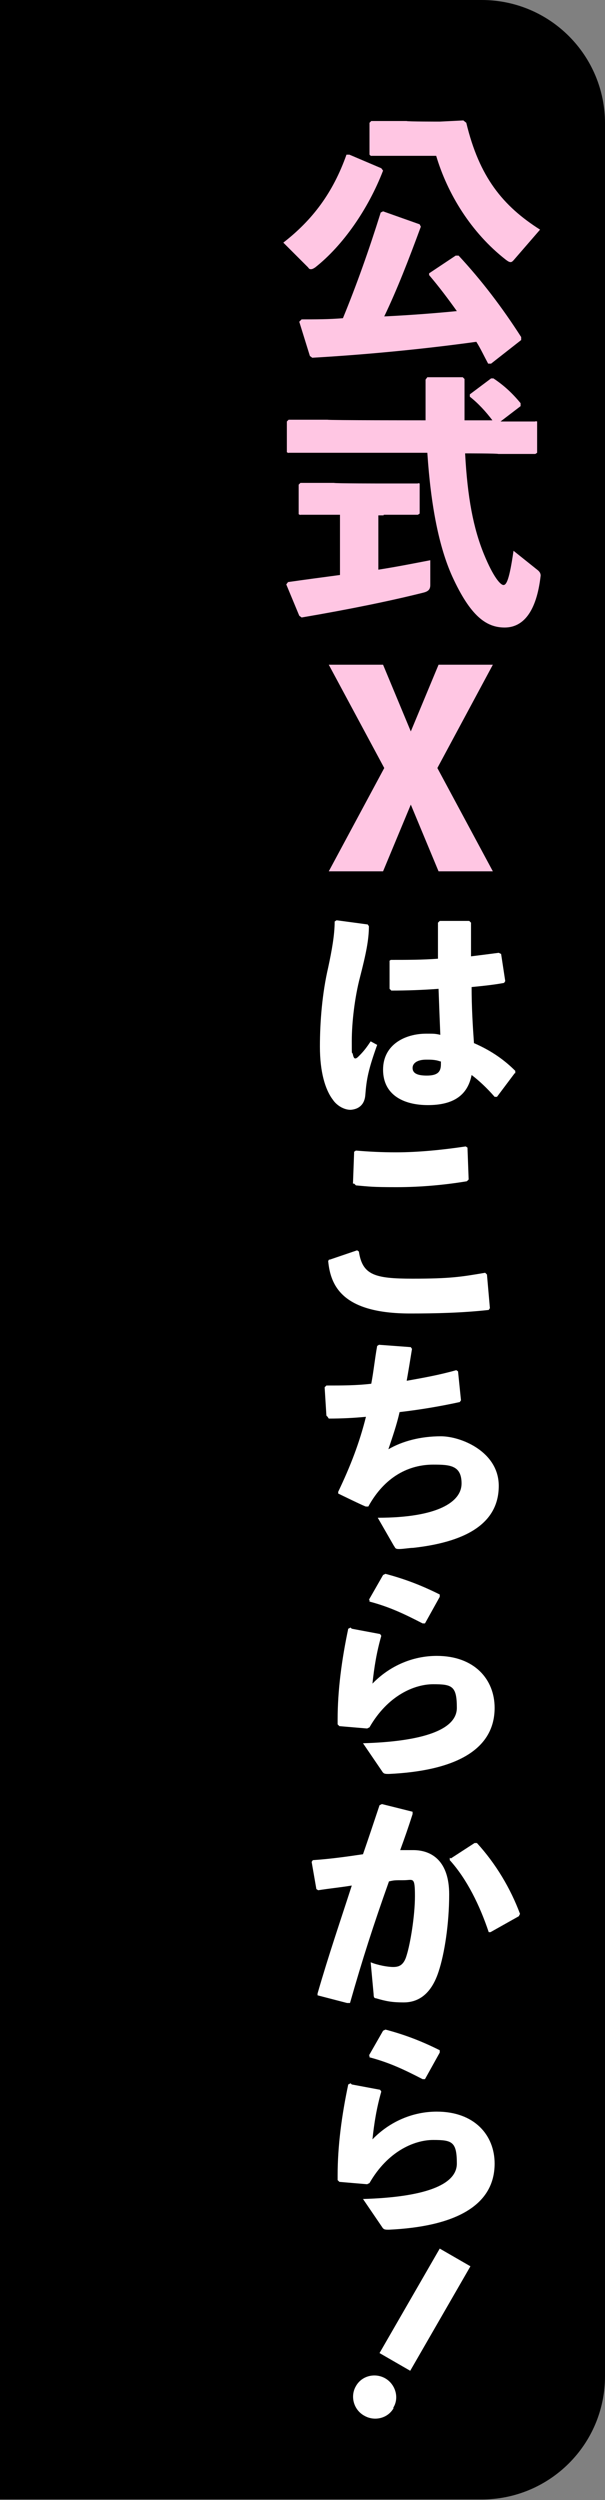
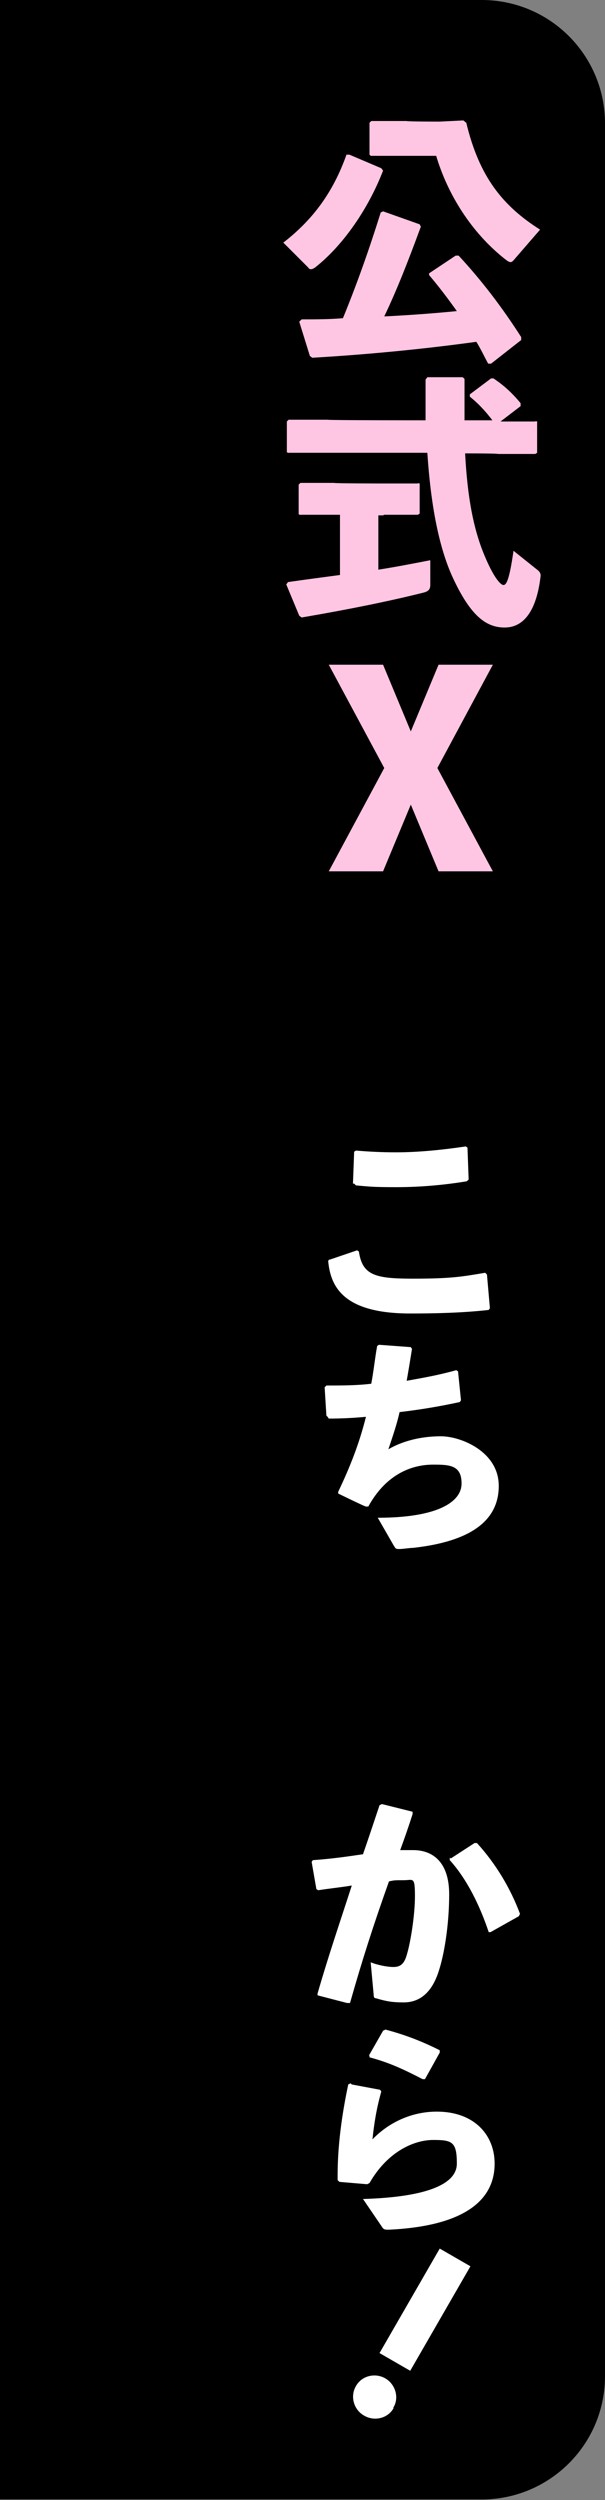
<svg xmlns="http://www.w3.org/2000/svg" id="_レイヤー_1" data-name="レイヤー 1" version="1.1" viewBox="0 0 102.5 423.5">
  <rect x="0" y="0" width="102.5" height="423.5" fill="#808080" stroke="none" />
  <defs>
    <style>
      .cls-1 {
        fill: #ffc6e3;
      }

      .cls-1, .cls-2, .cls-3 {
        stroke-width: 0px;
      }

      .cls-2 {
        fill: #000;
      }

      .cls-3 {
        fill: #fff;
      }
    </style>
  </defs>
  <g id="_レイヤー_2" data-name="レイヤー 2">
    <g id="txt">
      <path class="cls-2" d="M0,0h81.6c11.6,0,20.9,9.4,20.9,20.9h0v381.6c0,11.6-9.4,20.9-20.9,20.9H0V0h0Z" />
      <g>
        <path class="cls-1" d="M48,41.1c4.9-3.8,8.4-8.4,10.7-14.9h.5c0,0,5.4,2.3,5.4,2.3l.3.4c-2.5,6.5-6.8,12.7-11.5,16.4-.3.2-.5.3-.7.3s-.3,0-.5-.3l-4.2-4.2ZM71.3,38.4c-2.1,5.7-4,10.6-6.2,15.2,4.1-.2,8.2-.5,12.3-.9-1.5-2.1-3-4.1-4.7-6.1v-.3c0,0,4.5-3,4.5-3h.5c3.9,4.2,7.4,8.8,10.6,13.8v.5s-5.1,4-5.1,4h-.5c-.7-1.3-1.3-2.6-2-3.7-9.4,1.3-19.1,2.2-27.8,2.7l-.4-.3-1.8-5.8.4-.4c2.3,0,4.7,0,7-.2,2.3-5.6,4.4-11.5,6.4-17.9l.4-.2,6.2,2.2.2.4ZM79,20.8c2.2,9.2,6.2,14.1,12.5,18.1l-4.5,5.2c-.2.2-.3.3-.5.3s-.4-.1-.8-.4c-5.9-4.6-9.9-11.2-11.8-17.6h-11c0,.1-.3-.2-.3-.2v-5.4l.3-.3h6c0,.1,5.6.1,5.6.1l4-.2.5.4Z" />
        <path class="cls-1" d="M83.5,71.3c-1.2-1.6-2.5-3-3.9-4.1v-.4l3.6-2.7h.4c1.8,1.2,3.2,2.5,4.6,4.2v.5c0,0-3.4,2.6-3.4,2.6h5.9c0-.1.3,0,.3,0v5.3l-.3.2h-6.3c0-.1-5.6-.1-5.6-.1.4,7.5,1.4,12.7,3.2,17.1,1.6,3.9,2.8,5.2,3.3,5.2s1-.9,1.7-5.8l4,3.2c.4.3.6.6.6,1h0c-.7,6.2-3,8.8-6.1,8.8s-5.8-1.9-8.9-8.7c-2.2-4.9-3.6-11.8-4.2-20.9h-23.5c0,.1-.3-.1-.3-.1v-5.2l.3-.3h6.6c0,.1,16.6.1,16.6.1,0-2.2,0-4.5,0-6.9l.3-.4h6l.3.3c0,2.5,0,4.8,0,7h4.9ZM65,87.3h-.9v9.2c3.2-.5,6.2-1.1,8.8-1.6v4.2c0,.8-.4,1.1-1.2,1.3-5.6,1.4-12.4,2.8-20.6,4.2l-.4-.3-2.2-5.3.3-.4c2.8-.4,5.8-.8,8.8-1.2v-10.2h-6.7c0,.1-.3-.1-.3-.1v-5l.3-.3h5.7c0,.1,8.4.1,8.4.1h5.8c0-.1.3,0,.3,0v5.1l-.3.2h-5.8Z" />
        <path class="cls-1" d="M74.1,130.1l9.4,17.5h-9.2l-4.7-11.3-4.7,11.3h-9.2l9.4-17.5-9.4-17.5h9.2l4.7,11.3,4.7-11.3h9.2l-9.4,17.5Z" />
-         <path class="cls-3" d="M57.1,155.9l5.2.7.2.3c0,2.3-.5,4.7-1.5,8.6-.9,3.4-1.4,7.7-1.4,10.8s0,1.5.2,2.4c.1.4.2.6.4.6s.4-.2.7-.5c.8-.8,1.3-1.5,1.9-2.4l1.1.6c-1.5,4.2-1.8,5.8-2,8.4-.1,1.7-1.1,2.5-2.5,2.6-1.2,0-2.4-.8-3-1.7-1.3-1.7-2.2-4.7-2.2-9s.4-9.1,1.4-13.4c.6-2.8,1.1-5.5,1.1-7.8l.3-.2ZM87.2,181.8l-3,4h-.4c-1.3-1.5-2.7-2.8-3.9-3.7-.7,3.6-3.3,5.1-7.4,5.1s-7.6-1.7-7.6-6,3.8-6.1,7.3-6.1h.5c.7,0,1.1,0,1.9.2-.1-2.4-.2-5-.3-7.8-2.6.2-5.4.3-8,.3l-.3-.3v-4.7c-.1,0,.2-.2.2-.2,2.8,0,5.4,0,8-.2,0-1.9,0-4,0-6.1l.3-.3h5l.3.3c0,1.9,0,3.9,0,5.7,1.6-.2,3.2-.4,4.7-.6l.4.2.7,4.6-.2.3c-1.6.3-3.4.5-5.5.7,0,3.4.2,6.7.4,9.5,3,1.3,5.2,2.9,7,4.7v.4ZM74.6,179.8c-.6-.2-1.1-.3-2.1-.3h-.3c-1.5,0-2.3.6-2.3,1.4s.6,1.3,2.4,1.3,2.4-.6,2.4-1.9v-.5Z" />
        <path class="cls-3" d="M55.8,213.4l4.7-1.6.3.2c.6,4,2.7,4.6,9.1,4.6s8.2-.3,12.3-1l.3.3.5,5.7-.2.3c-4.5.5-9.1.6-13.3.6-11.4,0-13.5-4.6-13.9-8.9l.2-.3ZM59.8,200.5l.2-5.4.3-.2c2.3.2,4.5.3,6.8.3,3.7,0,7.8-.4,11.8-1l.3.2.2,5.4-.3.3c-3.6.6-7.7,1-11.9,1s-4.6-.1-6.9-.3l-.3-.3Z" />
        <path class="cls-3" d="M55.3,239.8l-.3-4.8.3-.3c2.6,0,5.1,0,7.6-.3.4-2.1.6-4.2,1-6.4l.3-.2,5.4.4.2.3c-.3,1.9-.6,3.7-.9,5.4,2.8-.5,5.6-1,8.4-1.8l.3.2.5,4.9-.2.3c-3.2.7-6.7,1.3-10.2,1.7-.5,2.2-1.2,4.2-1.9,6.3,2.4-1.4,5.5-2.2,8.9-2.2s9.8,2.6,9.8,8.4-4.6,9.4-14.5,10.5c-.6,0-1.7.2-2.4.2s-.6-.2-.9-.6l-2.7-4.7c10.2,0,14.2-2.7,14.2-5.8s-2-3.2-4.8-3.2c-4.1,0-8.2,2-11,7.1h-.4c0,.1-4.7-2.2-4.7-2.2v-.3c2.1-4.4,3.6-8.3,4.7-12.7-2.1.2-4.2.3-6.3.3l-.2-.3Z" />
-         <path class="cls-3" d="M59.6,275.9l4.8.9.2.3c-.8,2.8-1.2,5.3-1.5,8.1,2.9-3,6.8-4.7,10.9-4.7,6.4,0,9.8,4,9.8,8.8,0,7.4-7.2,10.7-17.9,11.2-.7,0-.9,0-1.2-.5l-3.2-4.7c10.2-.3,15.9-2.3,15.9-6s-.8-4-4-4-7.7,1.9-10.8,7.3l-.4.2-4.7-.4-.3-.3v-.8c0-5,.7-10.2,1.8-15.4l.4-.2ZM62.5,271l2.4-4.2.4-.2c3,.8,5.8,1.8,9.2,3.5v.4c0,0-2.5,4.5-2.5,4.5h-.4c-3.1-1.6-5.6-2.8-9-3.7v-.3Z" />
        <path class="cls-3" d="M58.8,339.3l-5-1.3v-.3c1.9-6.6,3.9-12.4,5.8-18.3-1.8.3-3.8.5-5.7.8l-.3-.2-.8-4.6.2-.3c3-.2,5.8-.6,8.5-1,.9-2.6,1.8-5.3,2.8-8.3l.4-.2,5.2,1.3v.4c-.7,2.2-1.4,4.2-2.1,6.1.8,0,1.5,0,2.2,0,3.2,0,6.1,1.9,6.1,7.5,0,5-.8,10.1-1.8,13.1-1.4,4.3-3.9,5.2-5.9,5.2s-3-.2-4.7-.7c-.3,0-.4-.2-.4-.7l-.5-5.4c1.2.5,2.9.8,3.8.8s1.8-.2,2.3-2c.6-1.9,1.4-6.6,1.4-10s-.3-2.7-1.9-2.7-1.6,0-2.5.2c-2.6,7.3-4.5,13.2-6.6,20.6h-.4ZM76.4,314.8l4-2.6h.4c3.2,3.5,5.7,7.7,7.3,12l-.2.4-4.8,2.7h-.3c-1.5-4.5-3.7-9-6.6-12.2v-.4Z" />
        <path class="cls-3" d="M59.6,353.1l4.8.9.2.3c-.8,2.8-1.2,5.3-1.5,8.1,2.9-3,6.8-4.7,10.9-4.7,6.4,0,9.8,4,9.8,8.8,0,7.4-7.2,10.7-17.9,11.2-.7,0-.9,0-1.2-.5l-3.2-4.7c10.2-.3,15.9-2.3,15.9-6s-.8-4-4-4-7.7,1.9-10.8,7.3l-.4.2-4.7-.4-.3-.3v-.8c0-5,.7-10.2,1.8-15.4l.4-.2ZM62.5,348.2l2.4-4.2.4-.2c3,.8,5.8,1.8,9.2,3.5v.4c0,0-2.5,4.5-2.5,4.5h-.4c-3.1-1.6-5.6-2.8-9-3.7v-.3Z" />
        <path class="cls-3" d="M66.7,407.9c-1,1.8-3.3,2.3-5,1.3-1.8-1-2.4-3.3-1.4-5,1-1.8,3.3-2.3,5-1.3,1.7,1,2.4,3.3,1.3,5ZM69.5,401.6l-5.2-3,10.2-17.7,5.2,3-10.2,17.7Z" />
      </g>
    </g>
  </g>
</svg>